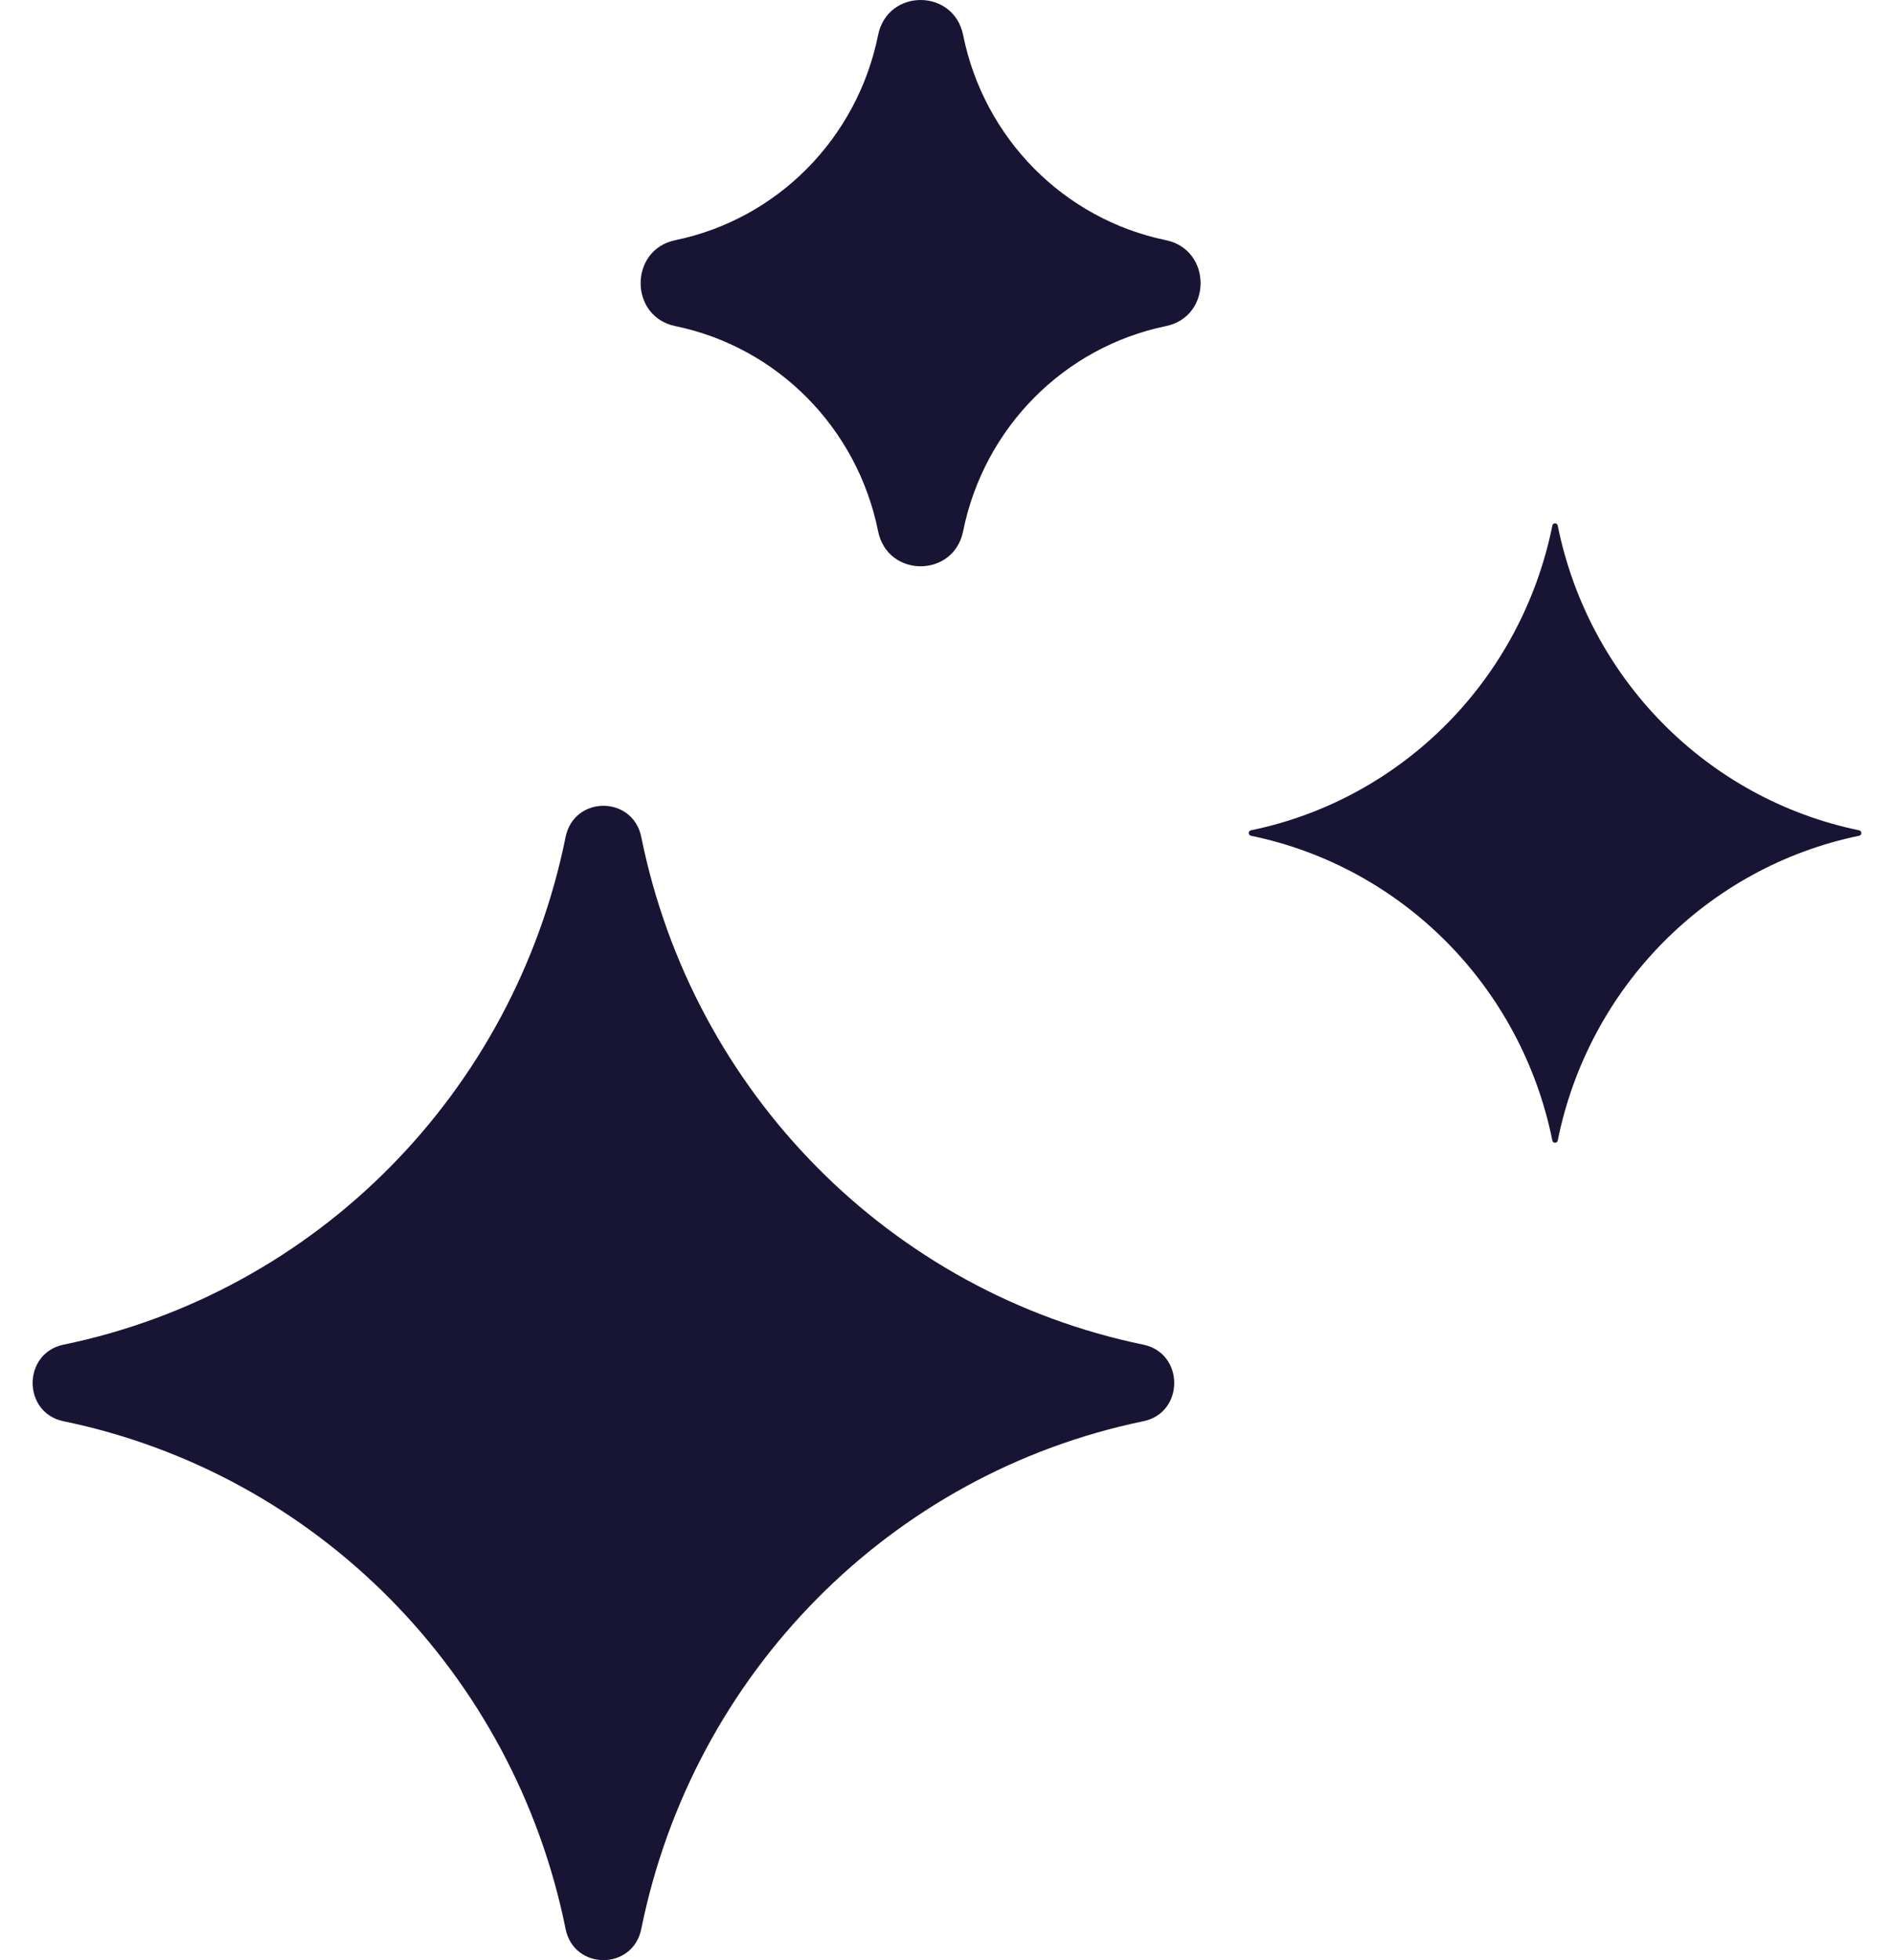
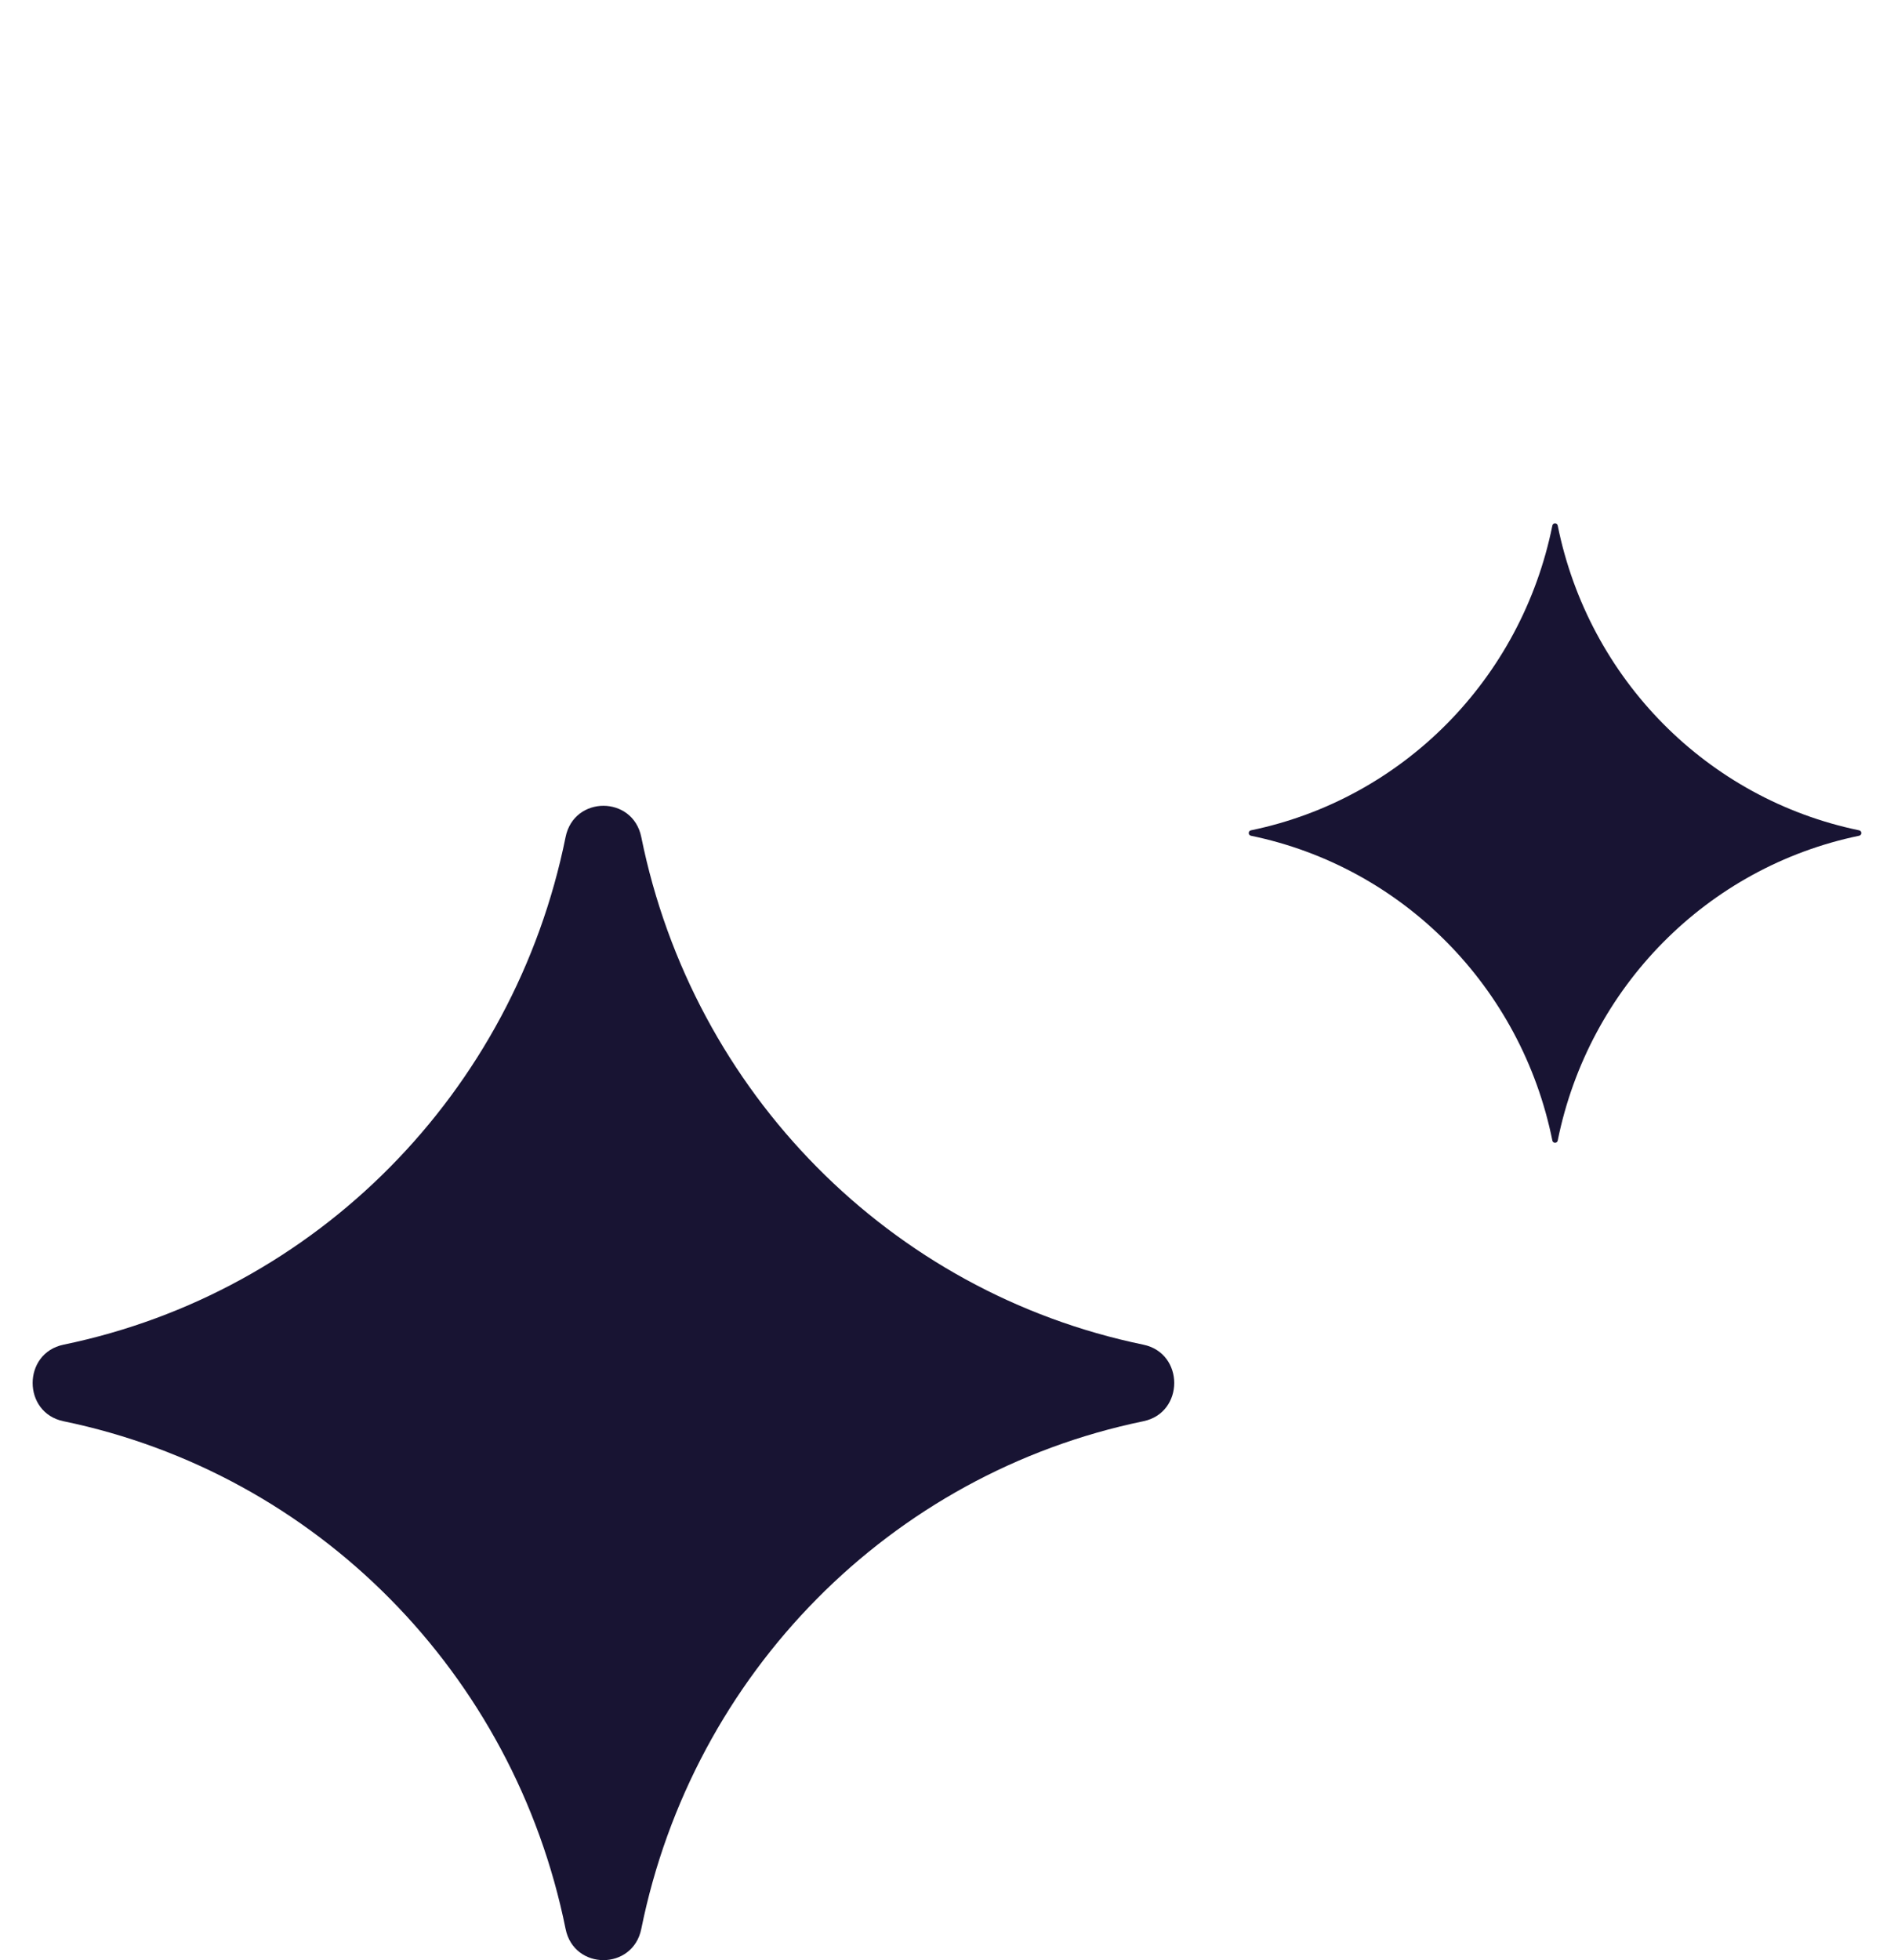
<svg xmlns="http://www.w3.org/2000/svg" width="29" height="30" viewBox="0 0 29 30" fill="none">
  <path d="M8.66 12.811C8.789 12.173 9.69 12.173 9.819 12.811C10.611 16.723 13.636 19.781 17.506 20.58C18.137 20.711 18.137 21.622 17.506 21.752C13.636 22.552 10.611 25.609 9.819 29.522C9.69 30.159 8.789 30.159 8.66 29.522C7.869 25.609 4.844 22.552 0.973 21.752C0.342 21.622 0.342 20.711 0.973 20.58C4.844 19.781 7.869 16.723 8.66 12.811Z" fill="#181433" />
  <path d="M23.769 8.044C23.778 7.998 23.842 7.998 23.851 8.044C24.326 10.393 26.142 12.228 28.466 12.708C28.511 12.717 28.511 12.782 28.466 12.791C26.142 13.271 24.326 15.107 23.851 17.456C23.842 17.501 23.778 17.501 23.769 17.456C23.294 15.107 21.478 13.271 19.154 12.791C19.109 12.782 19.109 12.717 19.154 12.708C21.478 12.228 23.294 10.393 23.769 8.044Z" fill="#181433" />
-   <path d="M13.445 0.537C13.59 -0.179 14.602 -0.179 14.747 0.537C15.066 2.117 16.288 3.353 17.852 3.676C18.56 3.822 18.56 4.845 17.852 4.991C16.288 5.314 15.066 6.549 14.747 8.13C14.602 8.846 13.59 8.846 13.445 8.13C13.126 6.549 11.904 5.314 10.34 4.991C9.632 4.845 9.632 3.822 10.34 3.676C11.904 3.353 13.126 2.117 13.445 0.537Z" fill="#181433" />
</svg>